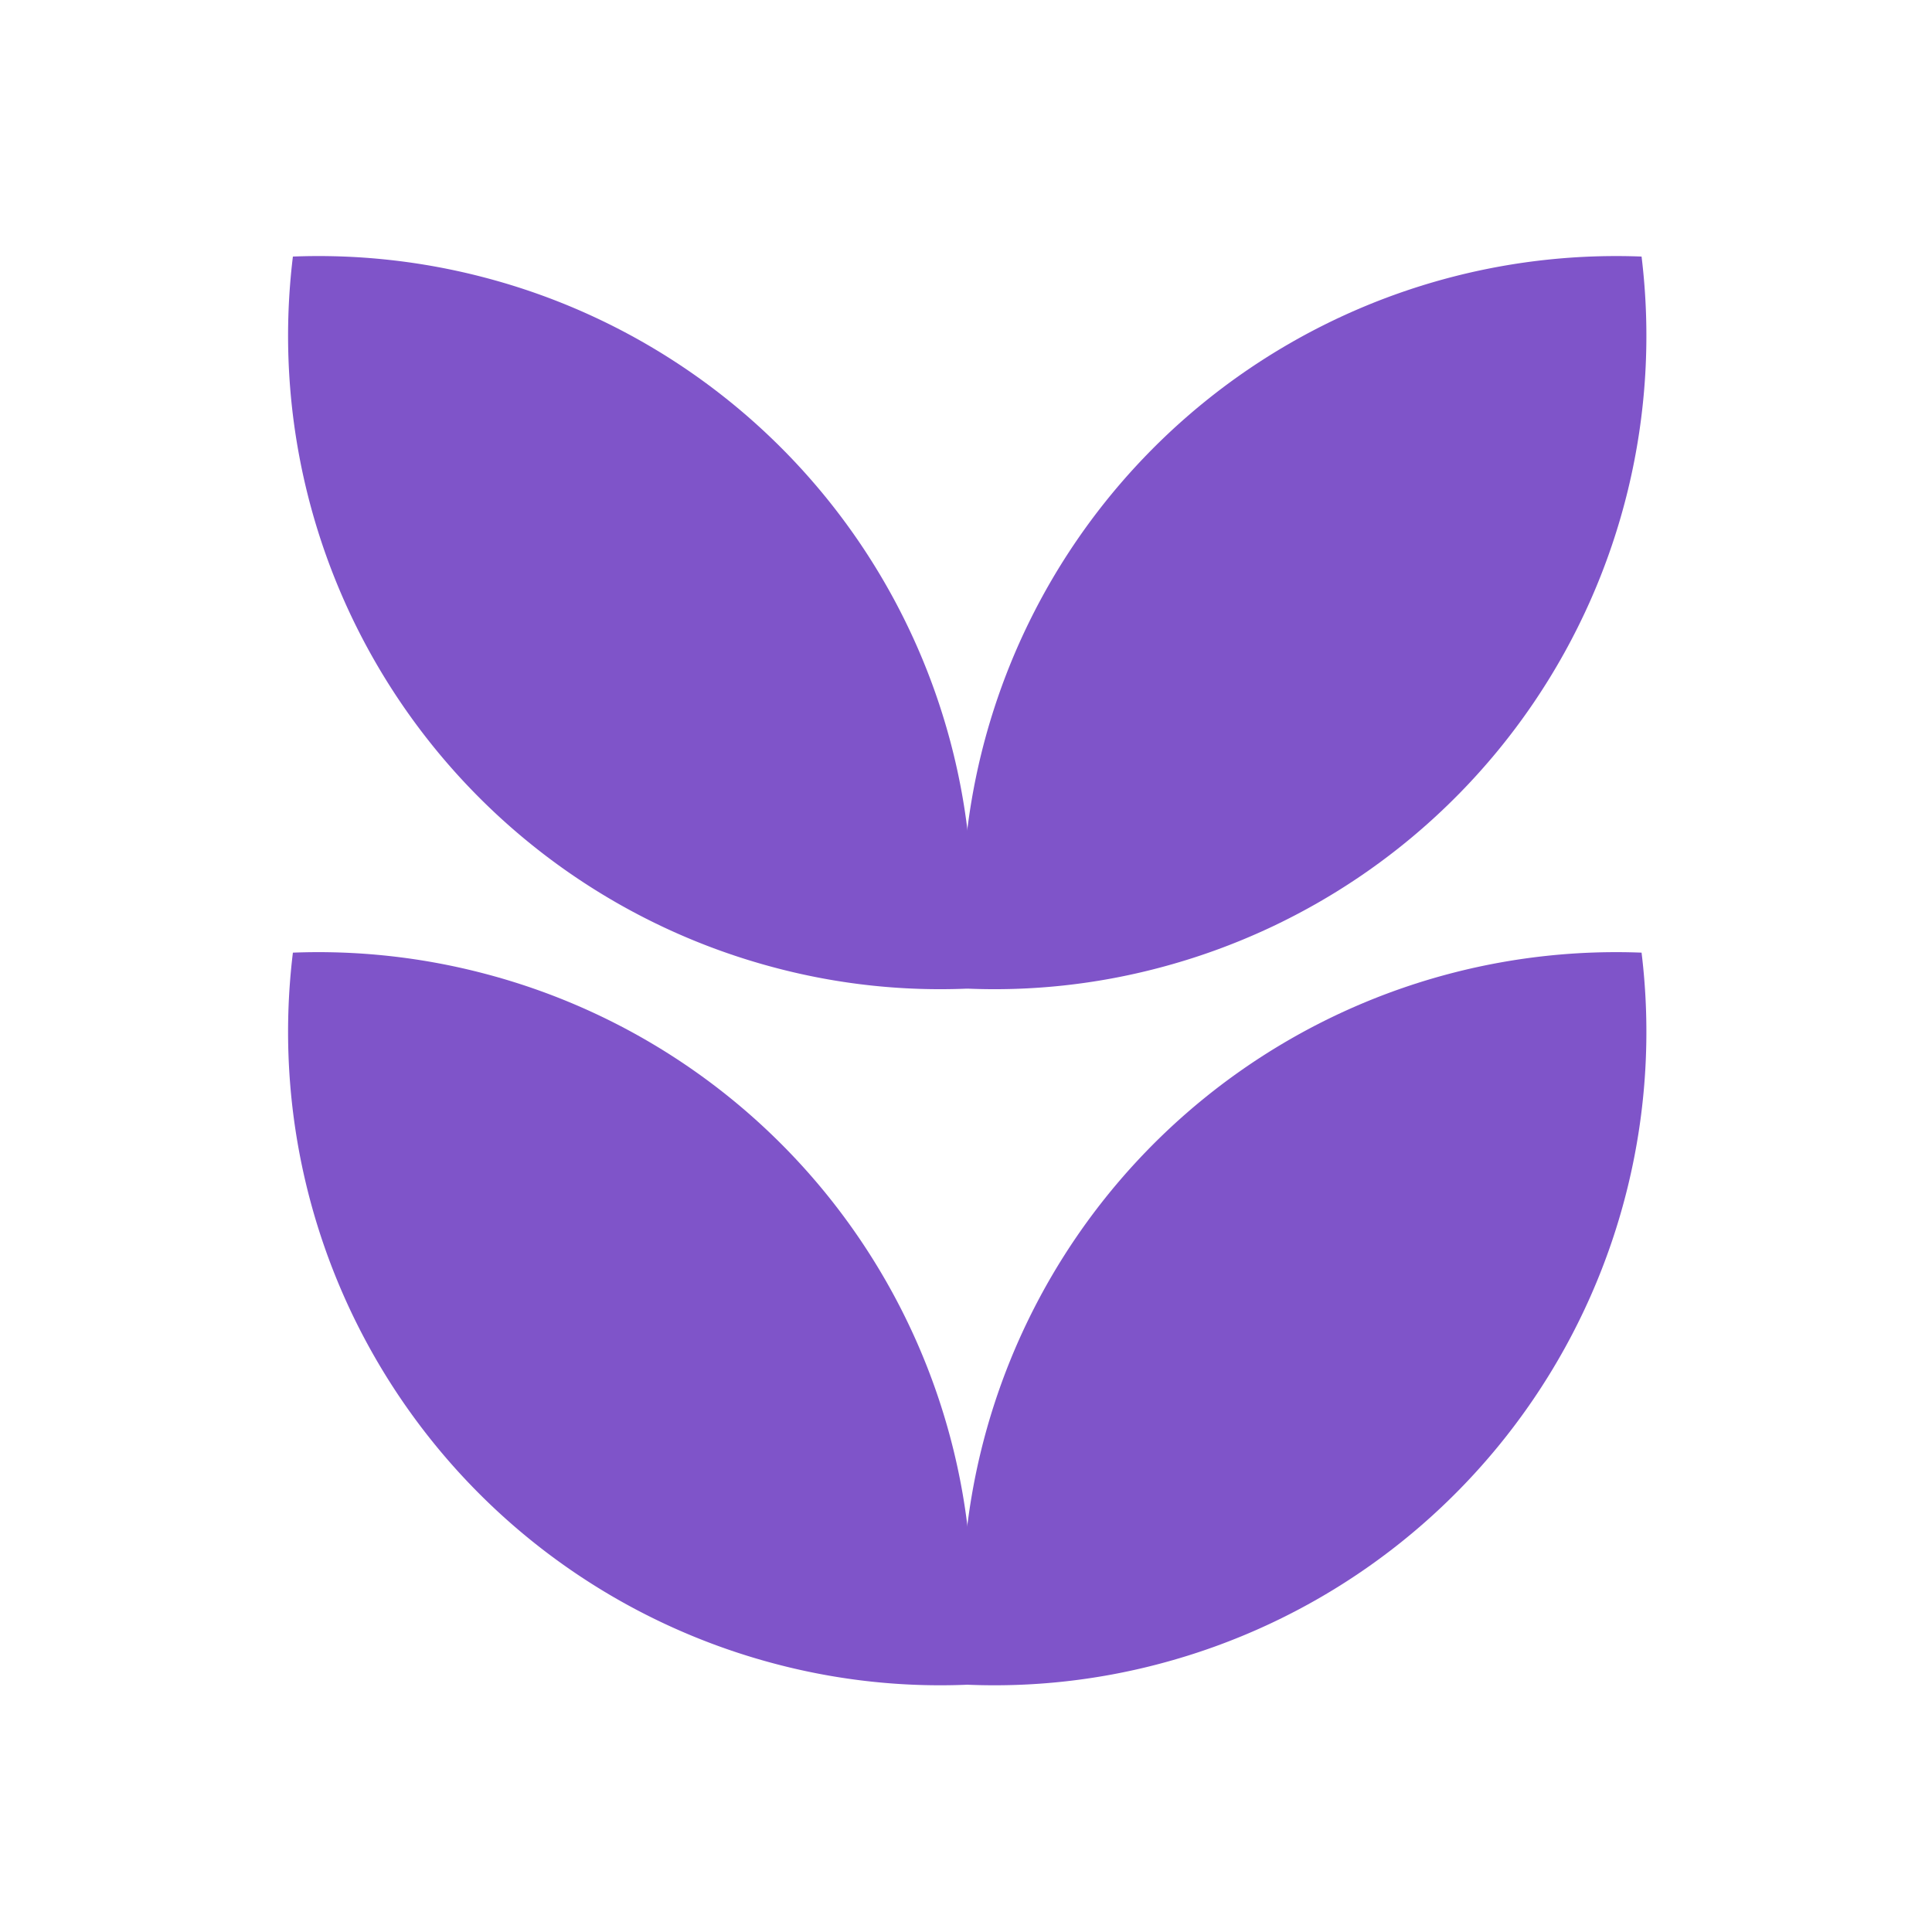
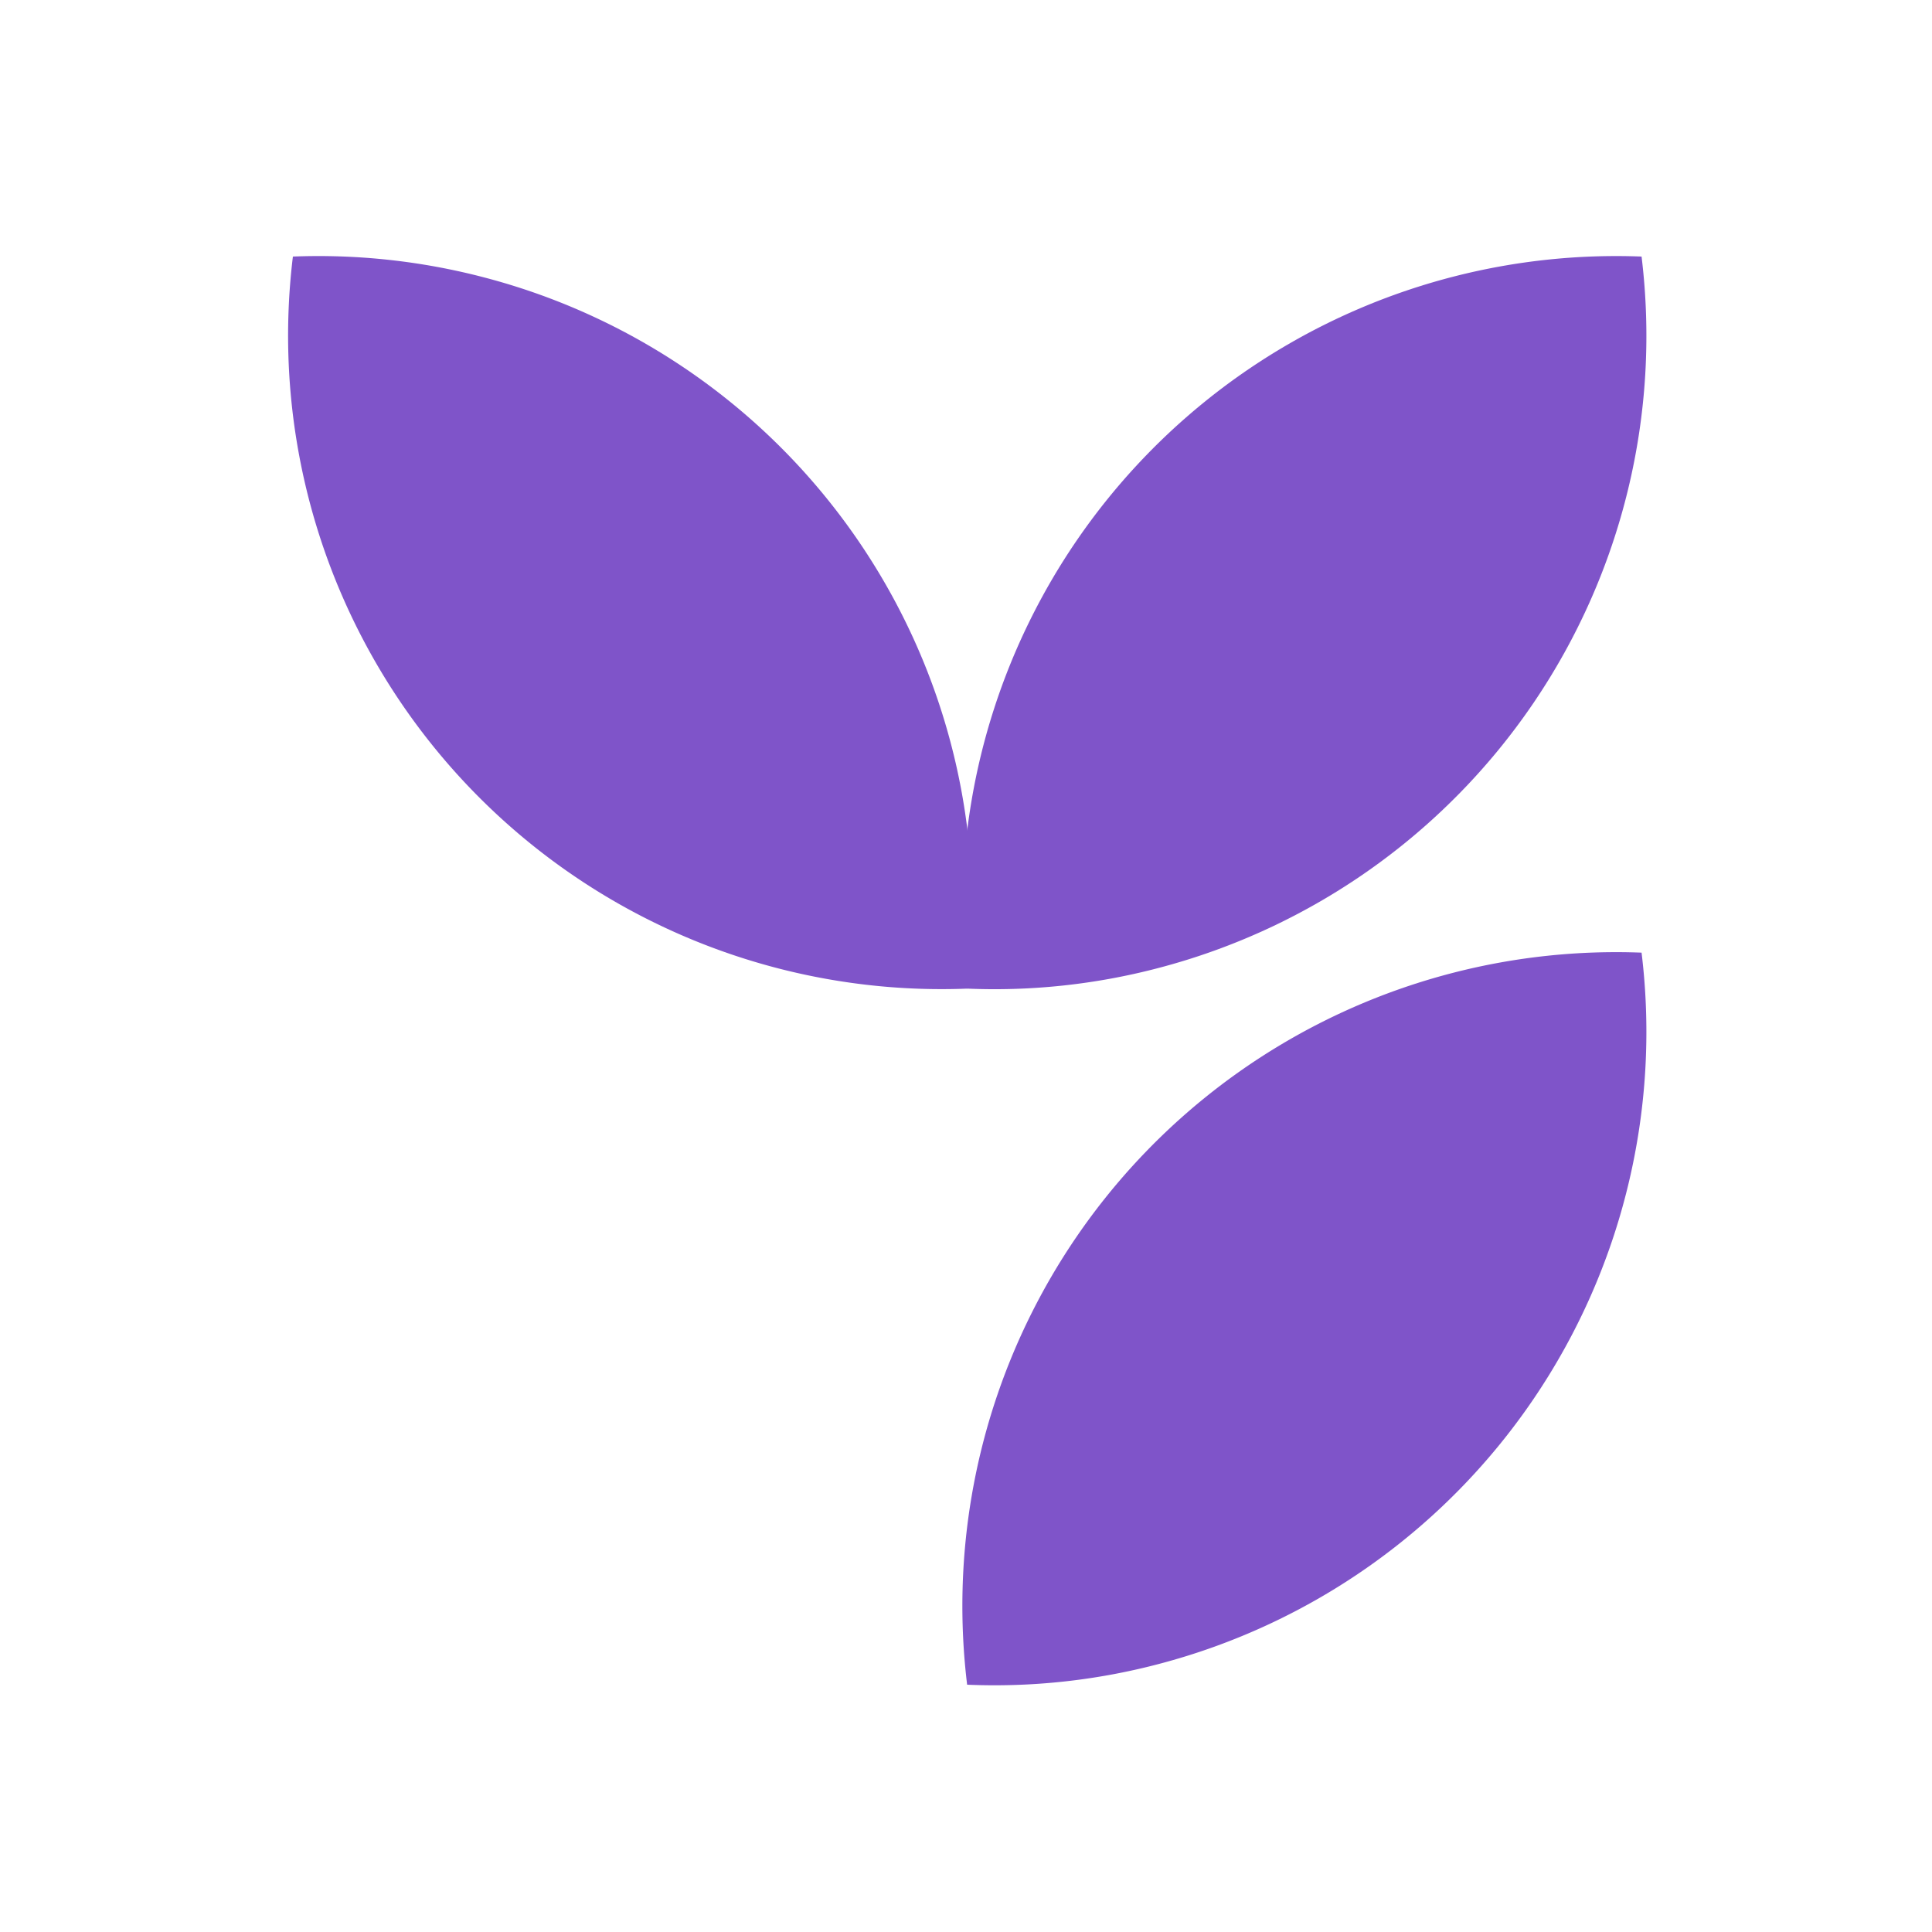
<svg xmlns="http://www.w3.org/2000/svg" width="58" height="58" viewBox="0 0 58 58">
  <defs>
    <clipPath id="clip-path">
      <rect id="Rectangle_93576" data-name="Rectangle 93576" width="40.784" height="42.907" fill="#7f54c9" />
    </clipPath>
  </defs>
  <g id="Group_241137" data-name="Group 241137" transform="translate(-1663 -1565)">
-     <rect id="Rectangle_93577" data-name="Rectangle 93577" width="58" height="58" transform="translate(1663 1565)" fill="none" />
    <g id="Group_239508" data-name="Group 239508" transform="translate(1671.645 1572.686)">
      <g id="Group_239507" data-name="Group 239507" transform="translate(0 0)" clip-path="url(#clip-path)">
-         <path id="Path_113460" data-name="Path 113460" d="M20.4,21.993a19.343,19.343,0,0,1-5.735-.617A19.619,19.619,0,0,1,.148.016,19.618,19.618,0,0,1,5.881.64,19.613,19.613,0,0,1,20.4,21.993" transform="translate(0 0)" fill="#7f54c9" />
+         <path id="Path_113460" data-name="Path 113460" d="M20.4,21.993A19.619,19.619,0,0,1,.148.016,19.618,19.618,0,0,1,5.881.64,19.613,19.613,0,0,1,20.4,21.993" transform="translate(0 0)" fill="#7f54c9" />
        <path id="Path_113461" data-name="Path 113461" d="M27.527,21.993a19.343,19.343,0,0,0,5.735-.617A19.619,19.619,0,0,0,47.774.016,19.627,19.627,0,0,0,27.527,21.993" transform="translate(-7.138 0)" fill="#7f54c9" />
-         <path id="Path_113462" data-name="Path 113462" d="M20.4,50.259a19.343,19.343,0,0,1-5.735-.617A19.619,19.619,0,0,1,.148,28.282a19.618,19.618,0,0,1,5.733.625A19.613,19.613,0,0,1,20.4,50.259" transform="translate(0 -7.369)" fill="#7f54c9" />
        <path id="Path_113463" data-name="Path 113463" d="M27.527,50.259a19.343,19.343,0,0,0,5.735-.617,19.619,19.619,0,0,0,14.512-21.36A19.627,19.627,0,0,0,27.527,50.259" transform="translate(-7.138 -7.369)" fill="#7f54c9" />
      </g>
    </g>
  </g>
</svg>